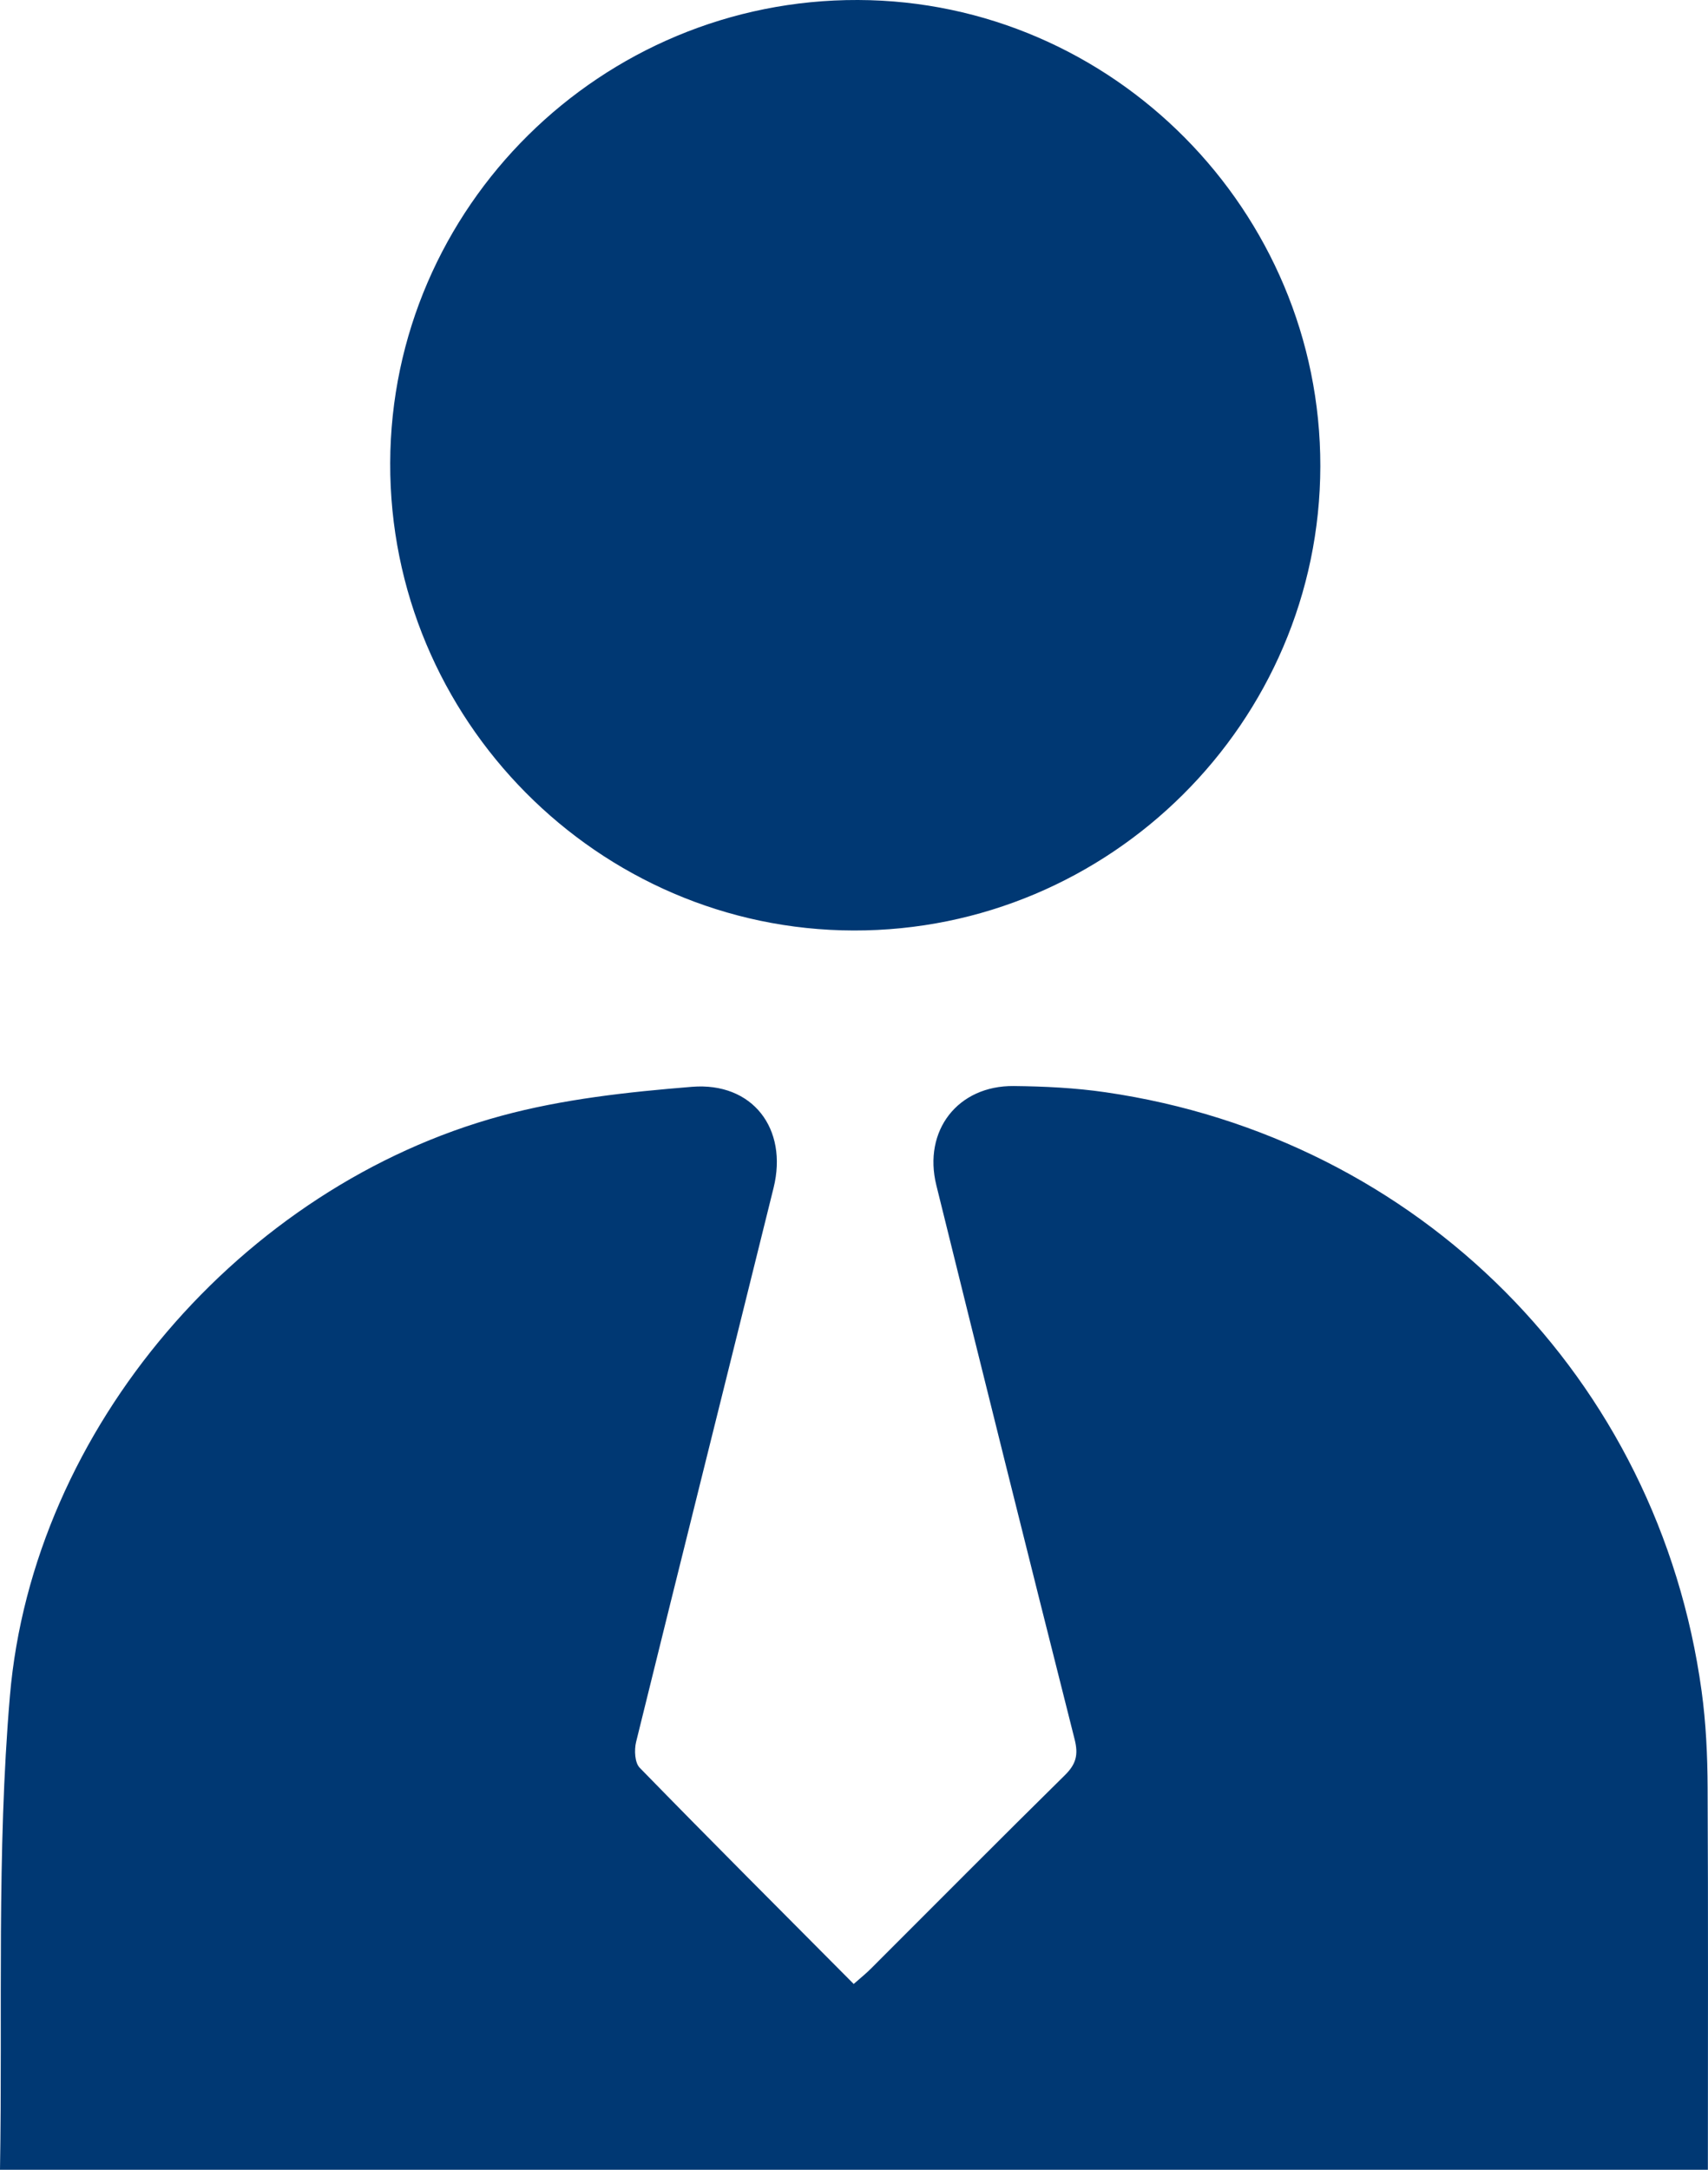
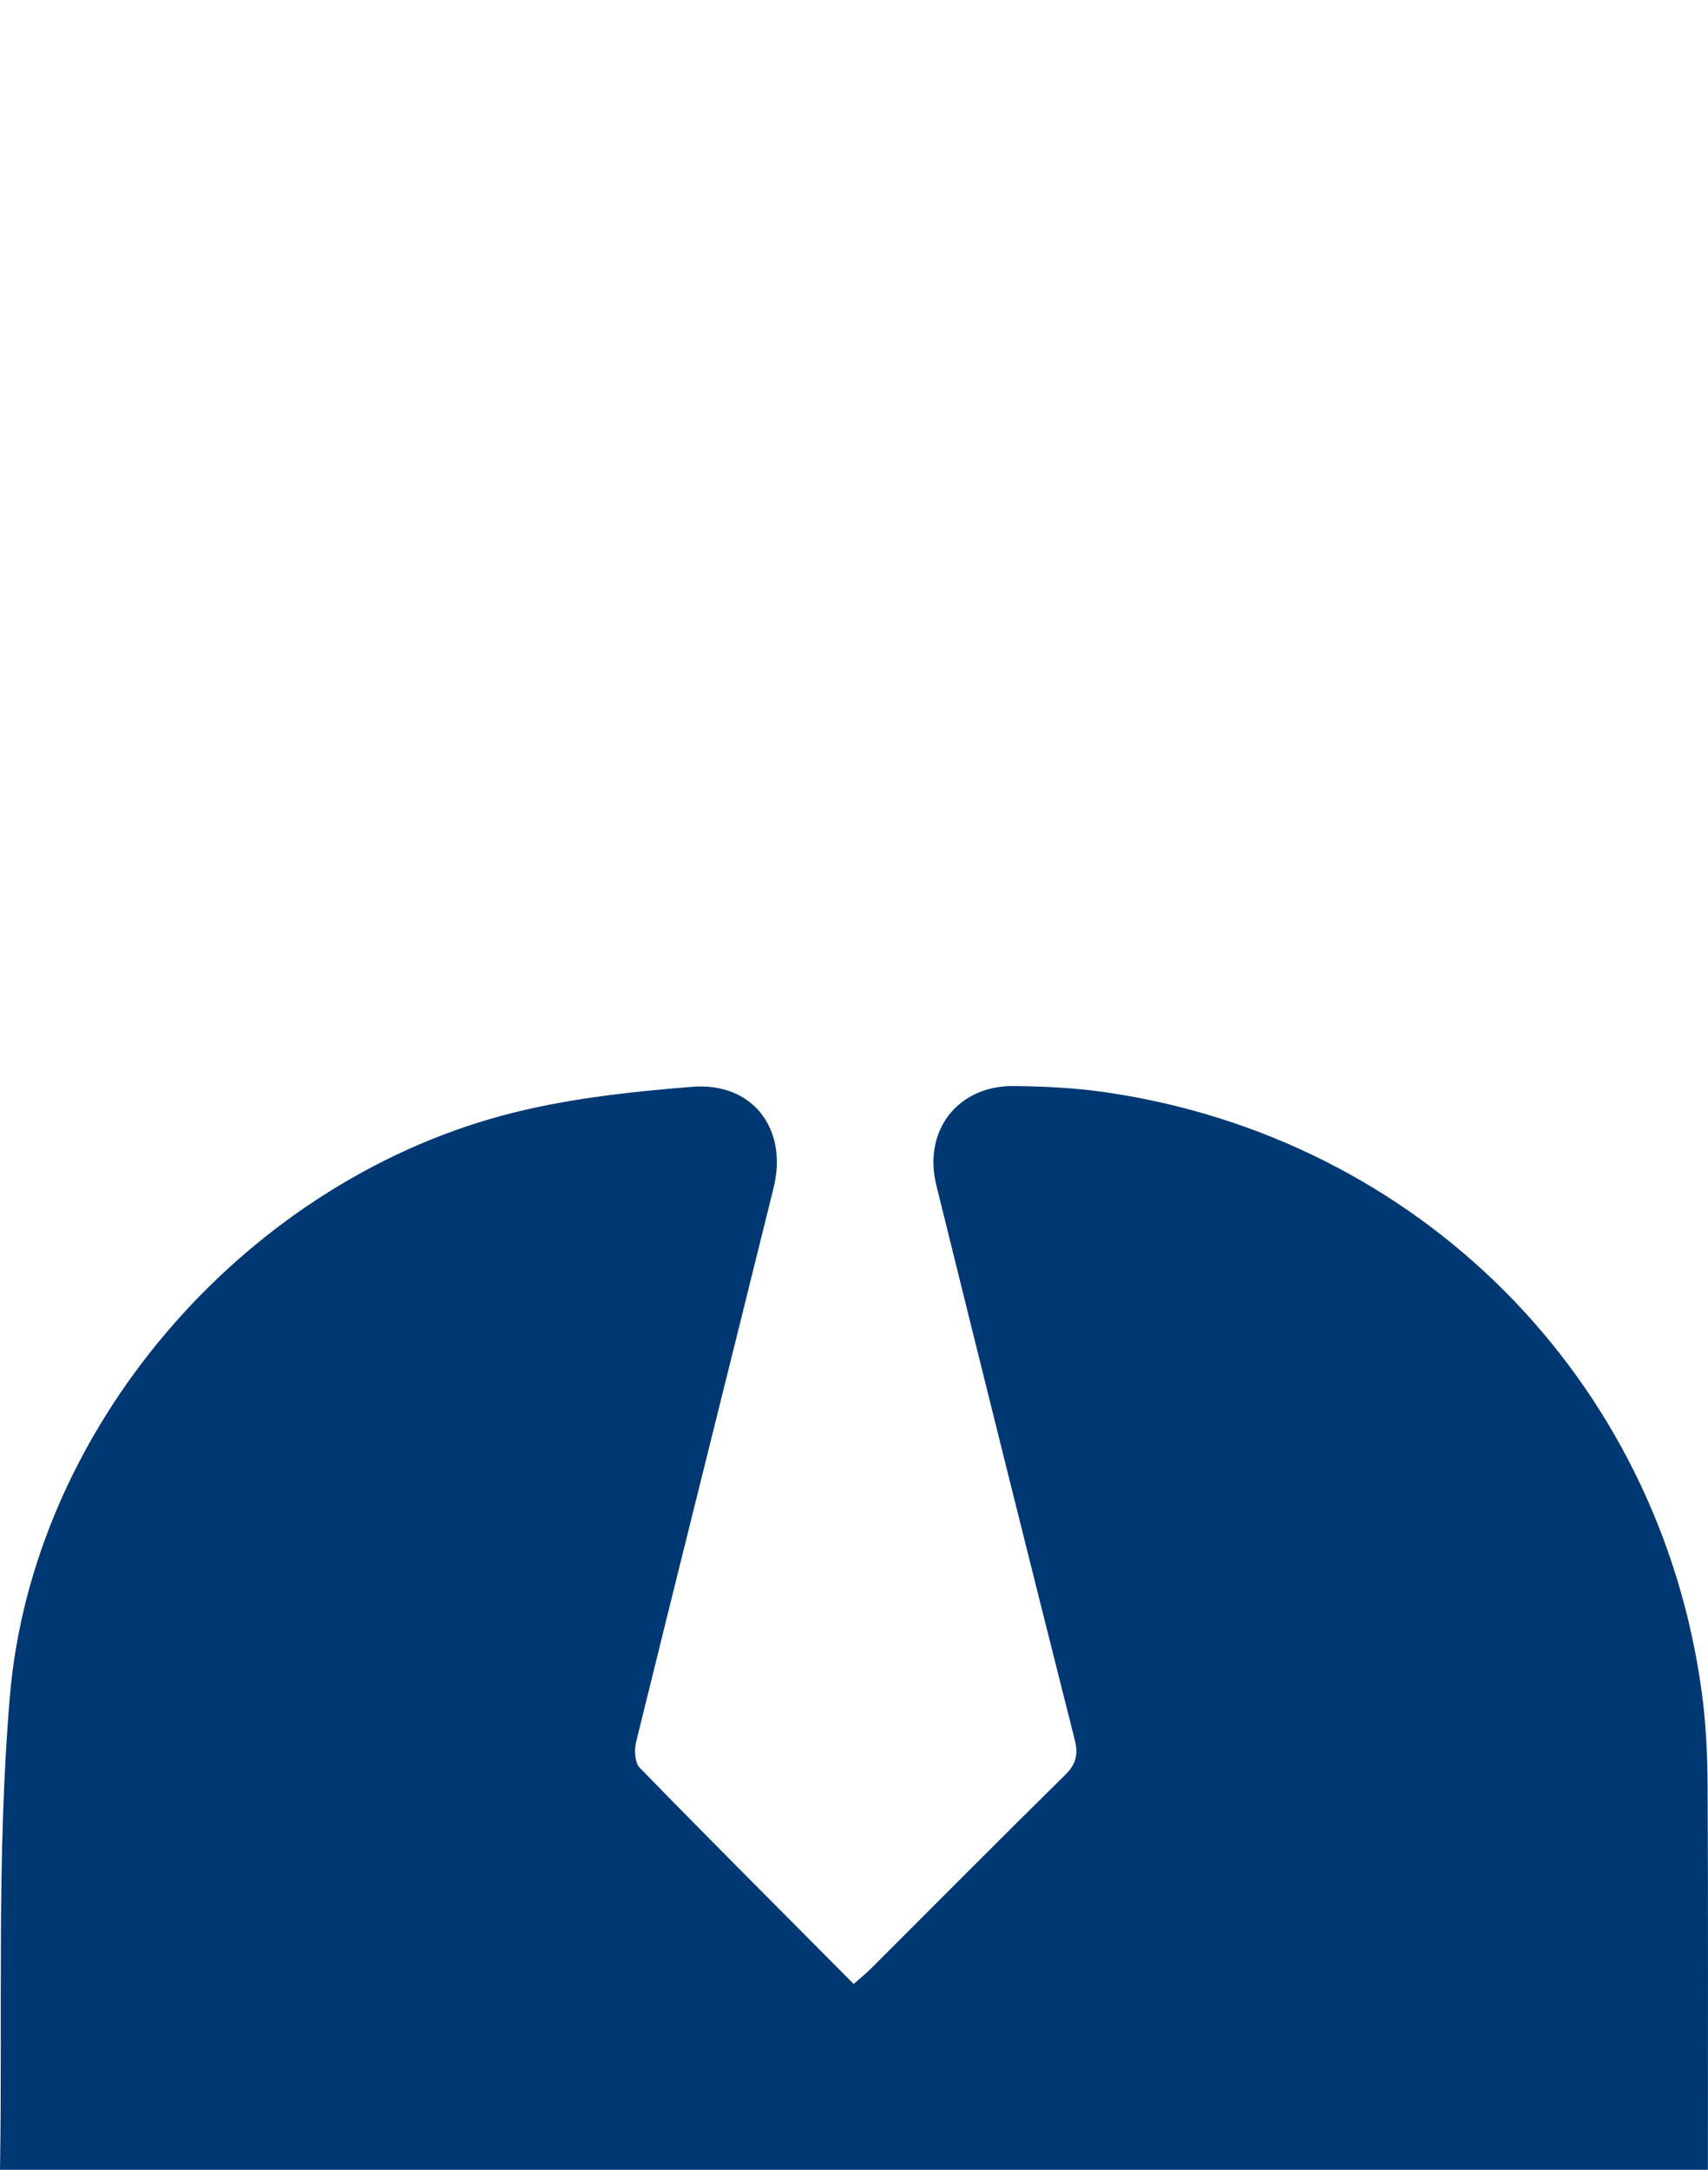
<svg xmlns="http://www.w3.org/2000/svg" id="Layer_2" viewBox="0 0 263.95 335.19">
  <defs>
    <style>.cls-1{fill:#003873;stroke-width:0px;}</style>
  </defs>
  <g id="Layer_1-2">
    <path class="cls-1" d="M0,335.19c.41-24.59-.53-49.01,1.53-73.18,3.52-41.37,35.86-78.76,75.94-89.64,9.53-2.59,19.57-3.68,29.45-4.48,9.39-.76,14.88,6.48,12.63,15.59-7.06,28.55-14.22,57.07-21.25,85.62-.3,1.24-.21,3.2.56,3.98,10.88,11.16,21.91,22.18,33.07,33.4,1.05-.93,1.9-1.6,2.66-2.37,9.98-9.96,19.91-19.98,29.96-29.87,1.73-1.7,2.13-3.14,1.52-5.55-7.21-28.51-14.31-57.04-21.37-85.59-2.09-8.46,3.32-15.42,11.97-15.33,4.73.05,9.5.28,14.17.96,48.44,7.03,85.49,44.23,92.12,92.5.68,4.93.91,9.95.93,14.93.1,19.58.04,39.16.04,59.02H0Z" />
-     <path class="cls-1" d="M204.04,72.02c-.06,39.54-32.49,71.8-72.12,71.72-39.49-.08-71.75-32.61-71.62-72.23C60.43,32,92.92-.14,132.61,0c39.32.13,71.48,32.56,71.43,72.02Z" />
  </g>
</svg>